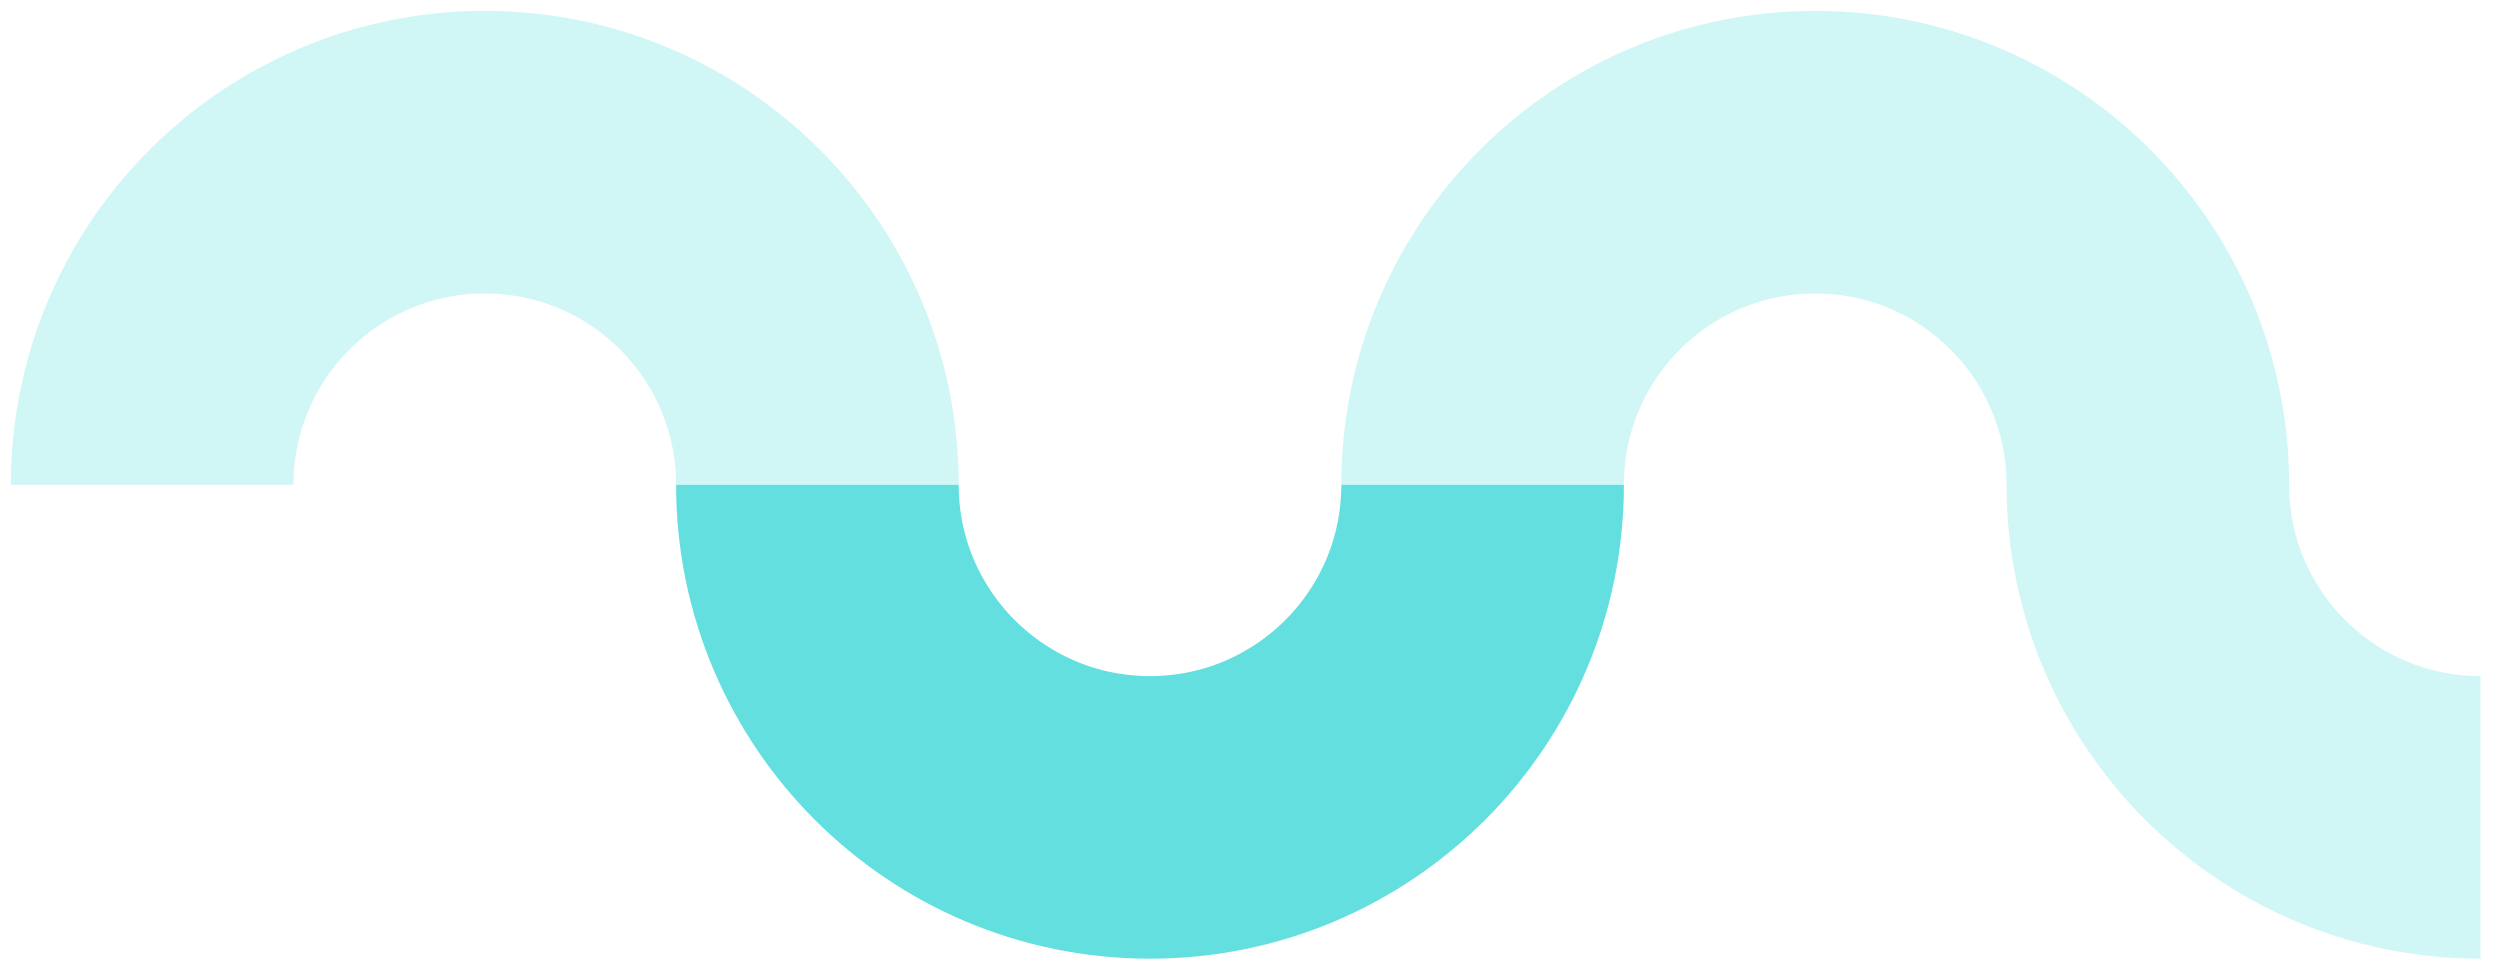
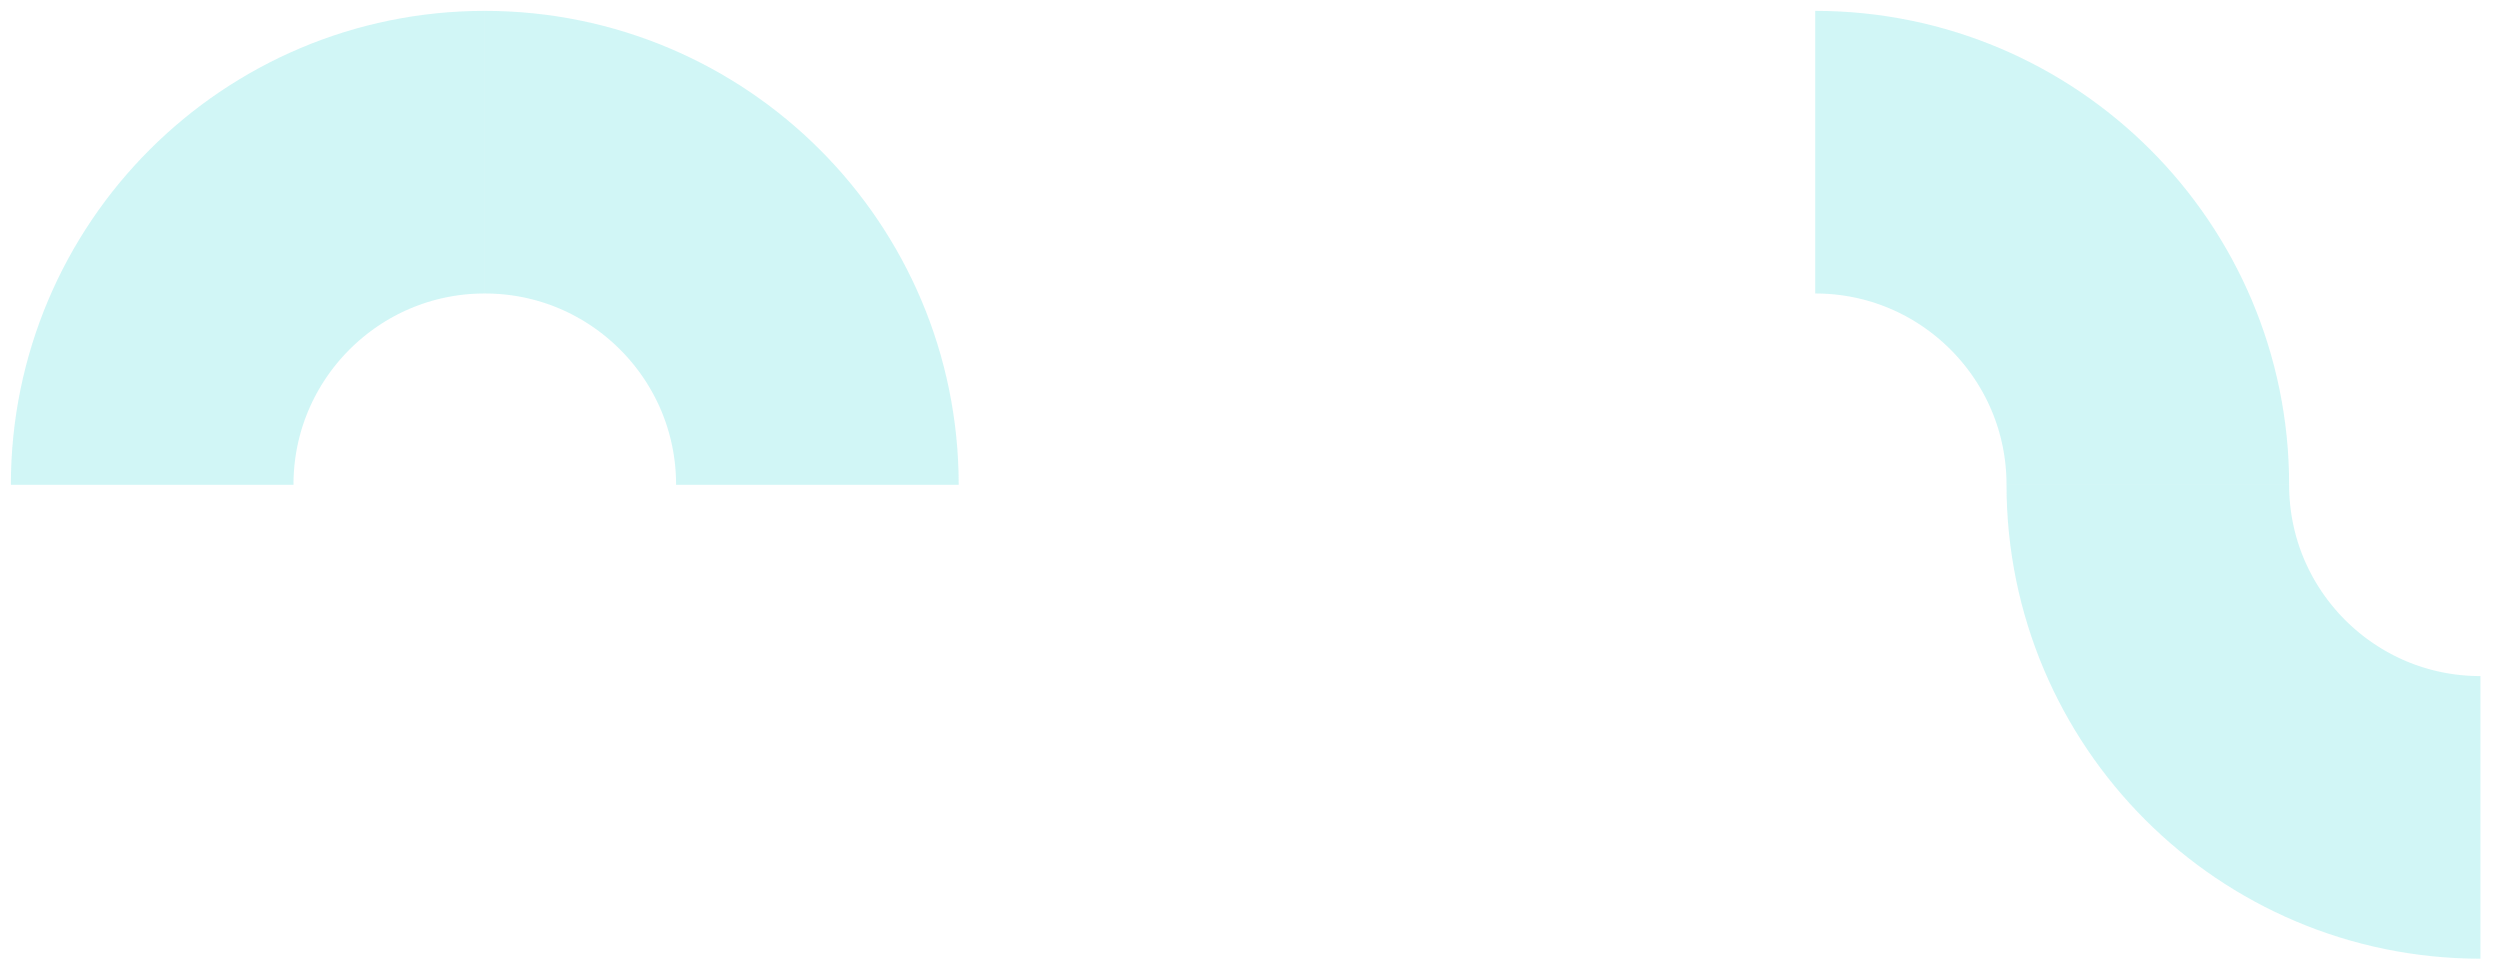
<svg xmlns="http://www.w3.org/2000/svg" width="115" height="45" viewBox="0 0 115 45" fill="none">
-   <path d="M37.6 22.3C37.6 30.75 44.45 37.6 52.9 37.6" stroke="#64DFDF" stroke-width="13" />
  <path opacity="0.3" d="M98.8 22.3C98.8 30.75 105.65 37.6 114.1 37.6" stroke="#64DFDF" stroke-width="13" />
  <path opacity="0.3" d="M22.3 7C13.85 7 7 13.85 7 22.3" stroke="#64DFDF" stroke-width="13" />
-   <path opacity="0.3" d="M83.5 7C75.05 7 68.2 13.85 68.2 22.3" stroke="#64DFDF" stroke-width="13" />
-   <path d="M52.9 37.6C61.35 37.6 68.2 30.75 68.2 22.3" stroke="#64DFDF" stroke-width="13" />
  <path opacity="0.3" d="M37.6 22.3C37.6 13.85 30.75 7 22.3 7" stroke="#64DFDF" stroke-width="13" />
  <path opacity="0.3" d="M98.8 22.3C98.8 13.85 91.95 7 83.5 7" stroke="#64DFDF" stroke-width="13" />
</svg>